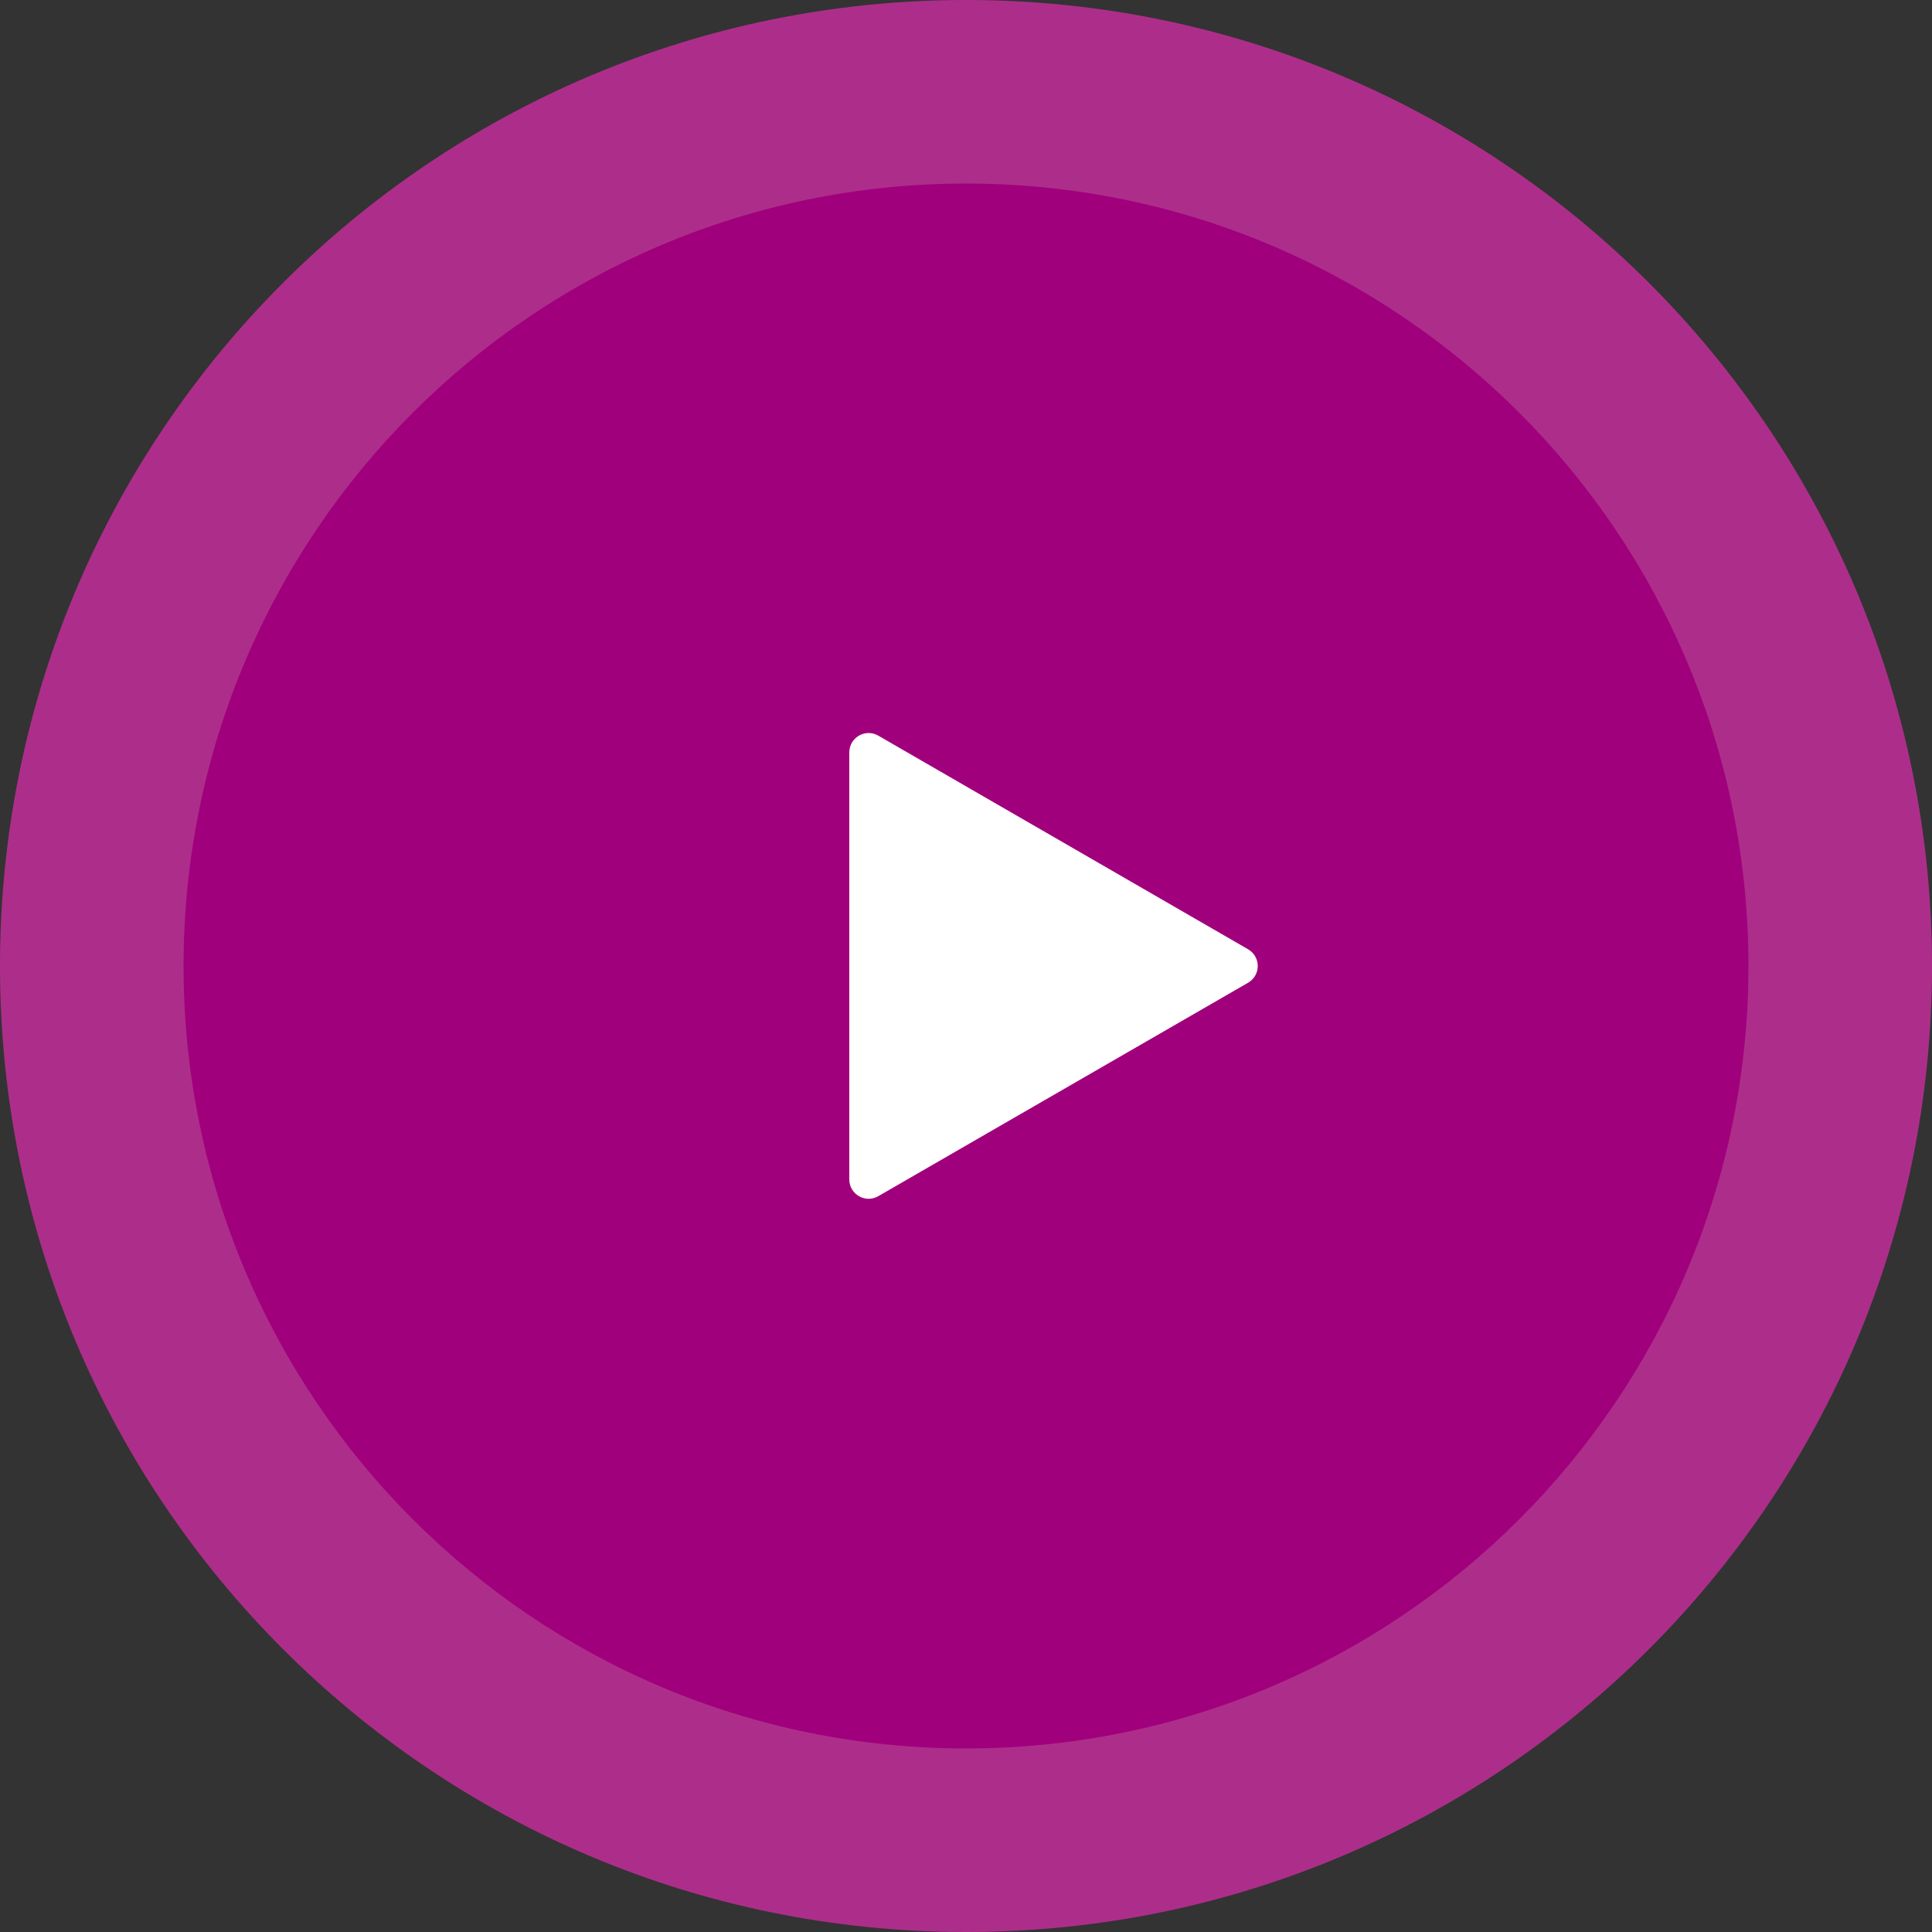
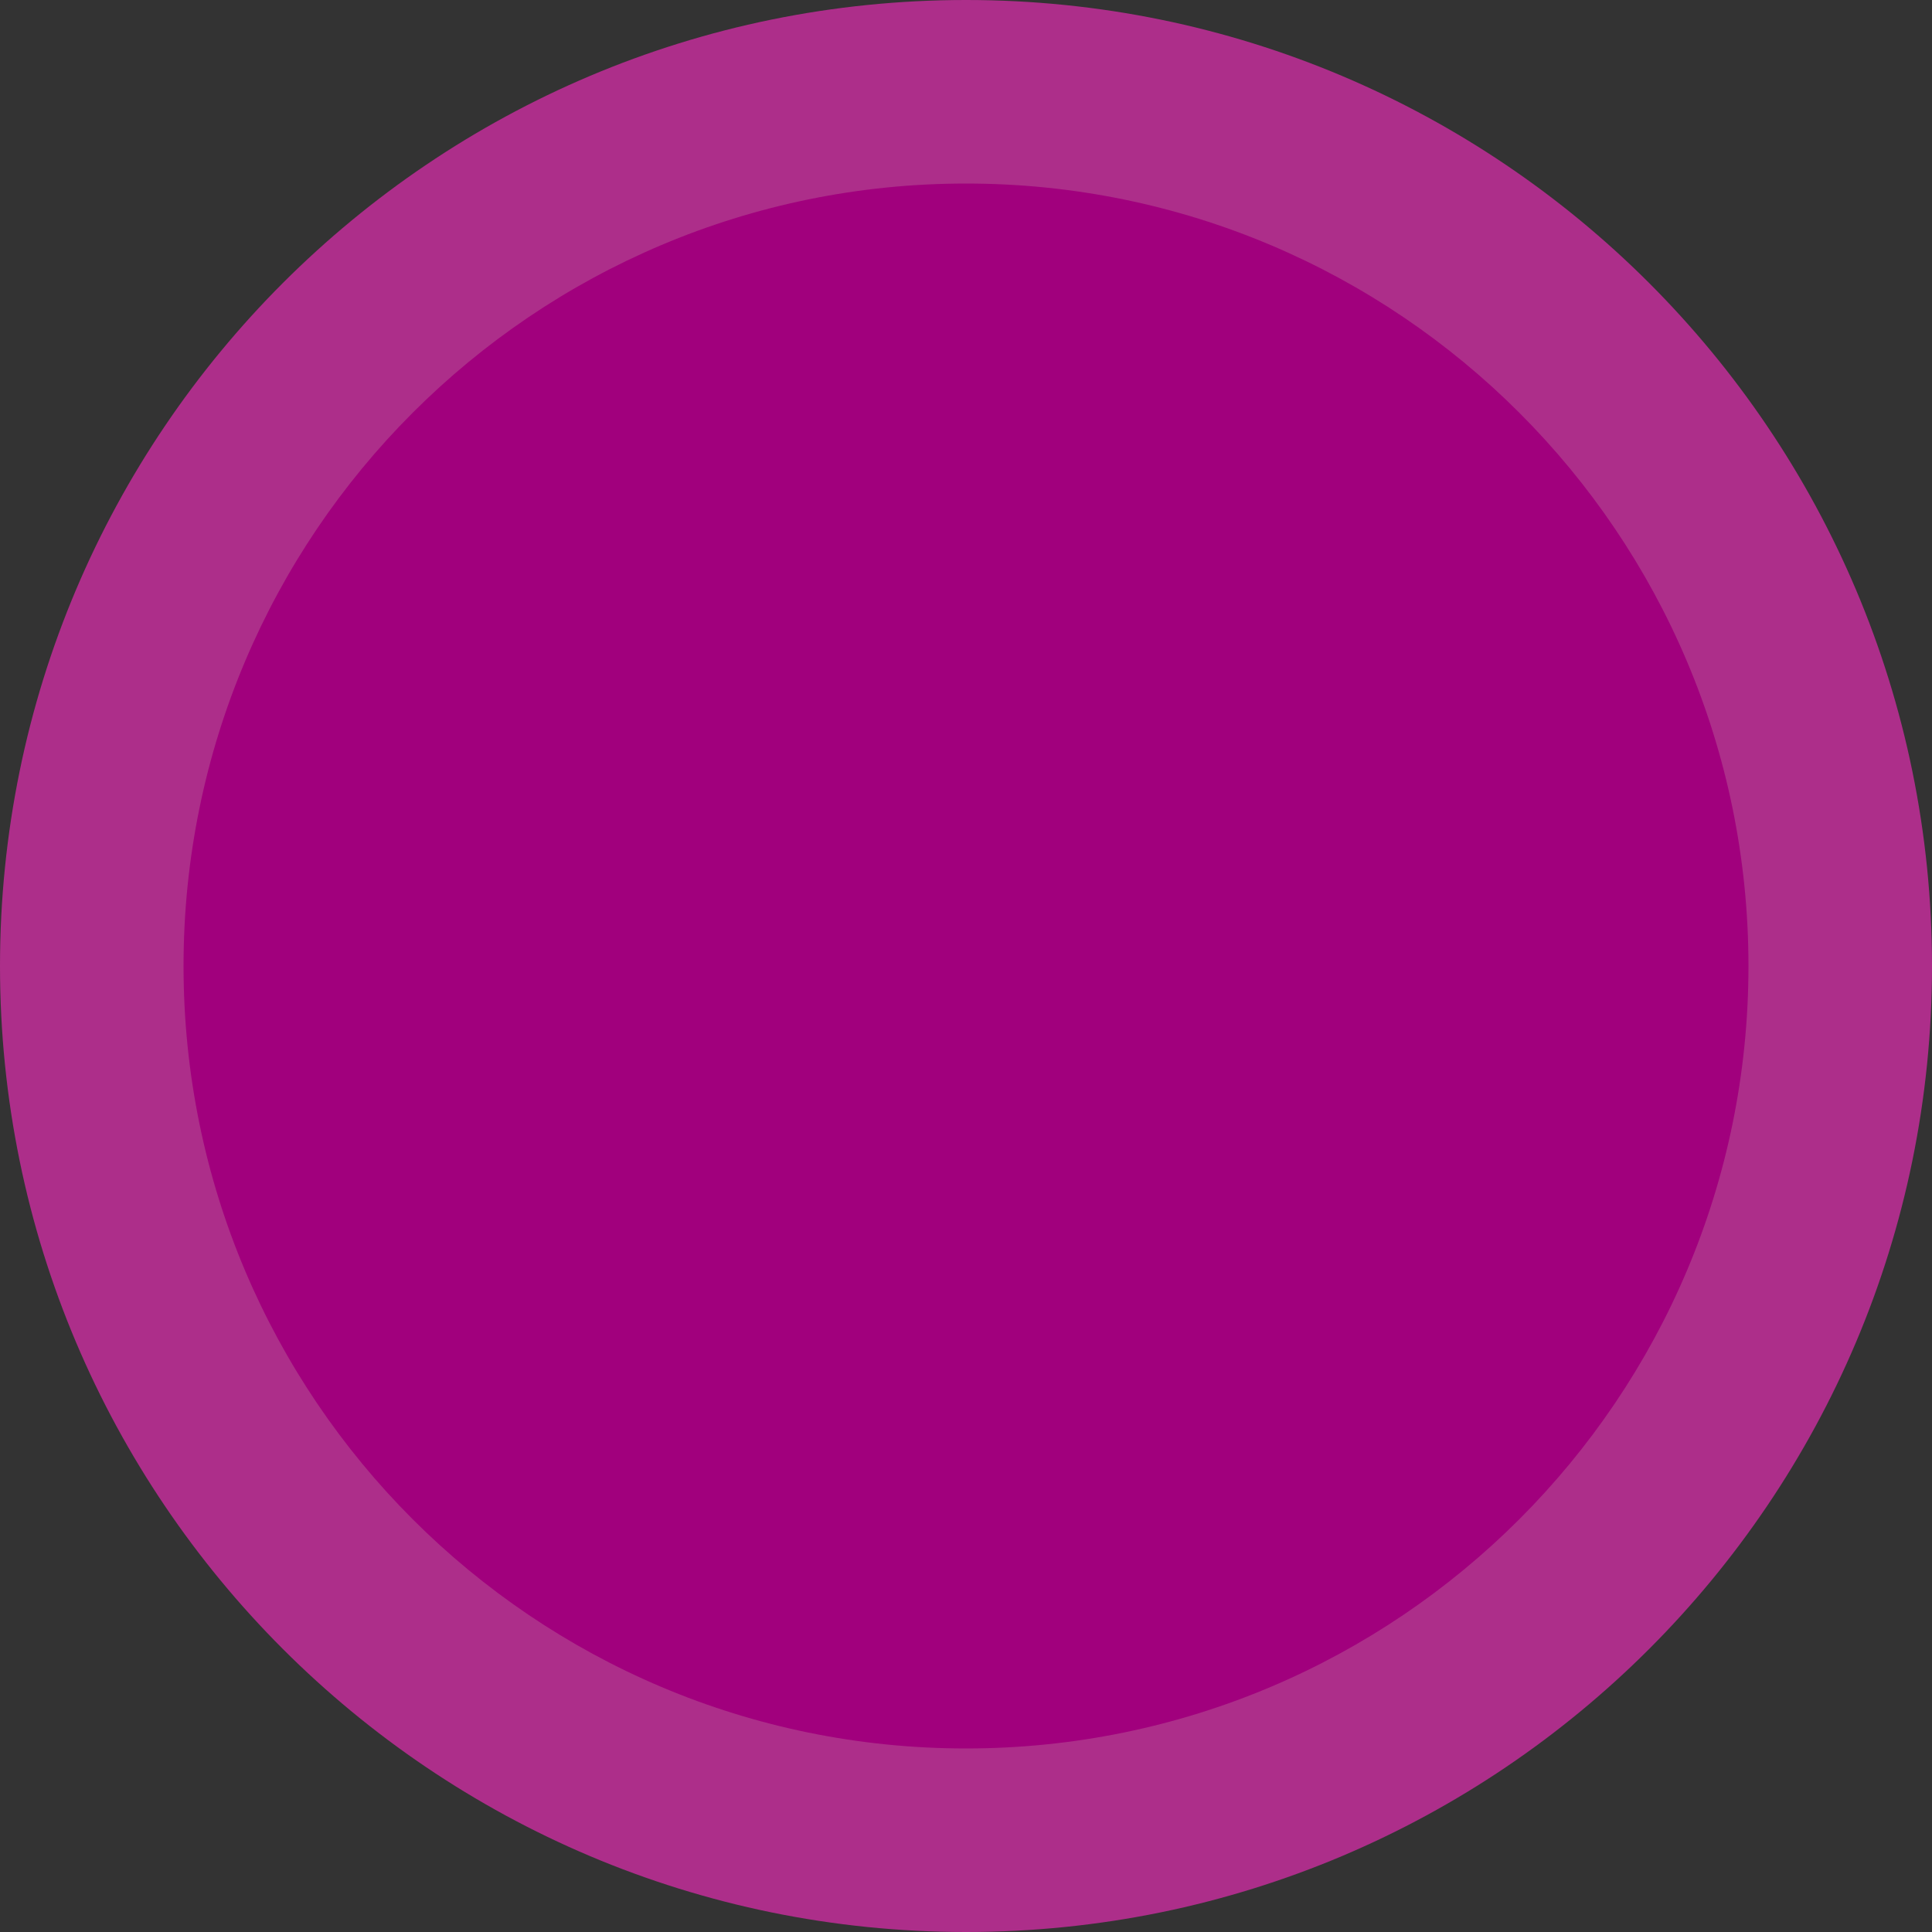
<svg xmlns="http://www.w3.org/2000/svg" width="100" height="100" viewBox="0 0 100 100" fill="none">
  <rect x="0" y="0" width="100" height="100" fill="#333333" stroke="none" />
  <path d="M50 100C77.614 100 100 77.614 100 50C100 22.386 77.614 0 50 0C22.386 0 0 22.386 0 50C0 77.614 22.386 100 50 100Z" fill="#AD2E8A" />
  <path d="M50 90.5C72.368 90.5 90.5 72.368 90.5 50C90.5 27.633 72.368 9.5 50 9.5C27.633 9.5 9.5 27.633 9.5 50C9.5 72.368 27.633 90.5 50 90.5Z" fill="#A1007D" />
-   <path d="M64.6 50.866C65.267 50.481 65.267 49.519 64.6 49.134L45.46 38.077C44.794 37.691 43.96 38.173 43.96 38.943V61.048C43.96 61.818 44.793 62.299 45.46 61.914L64.6 50.866Z" fill="white" />
</svg>